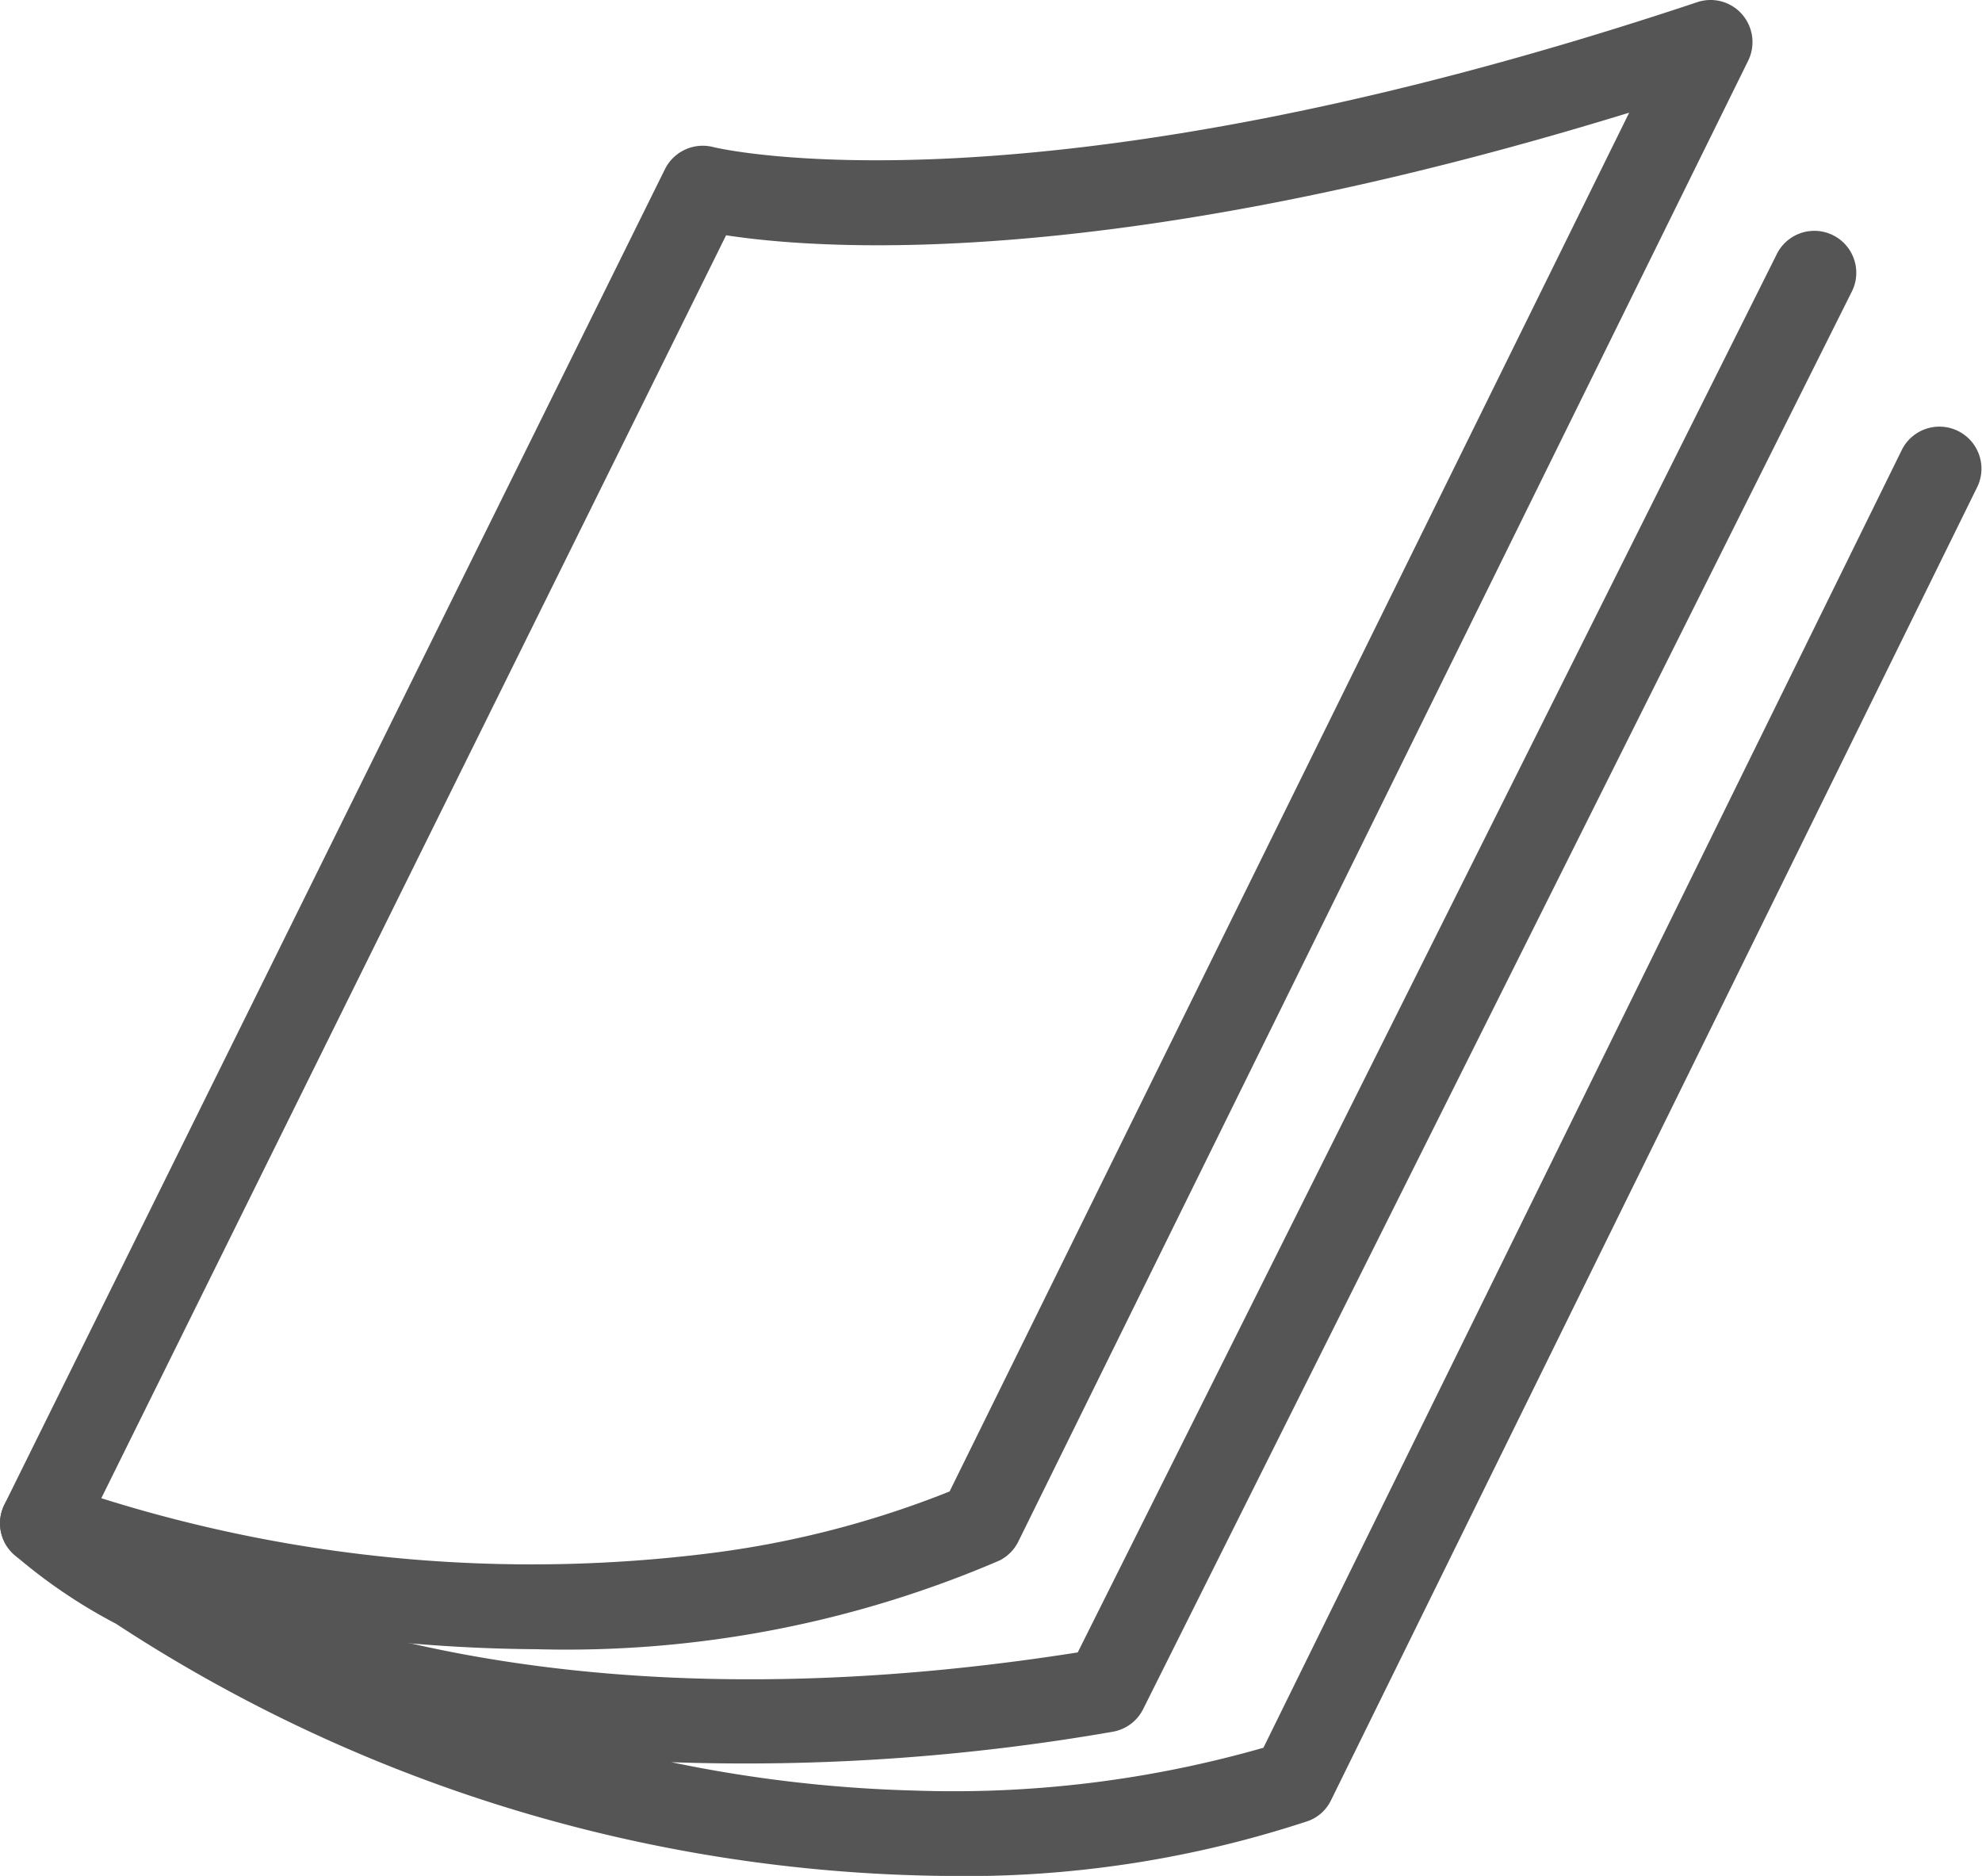
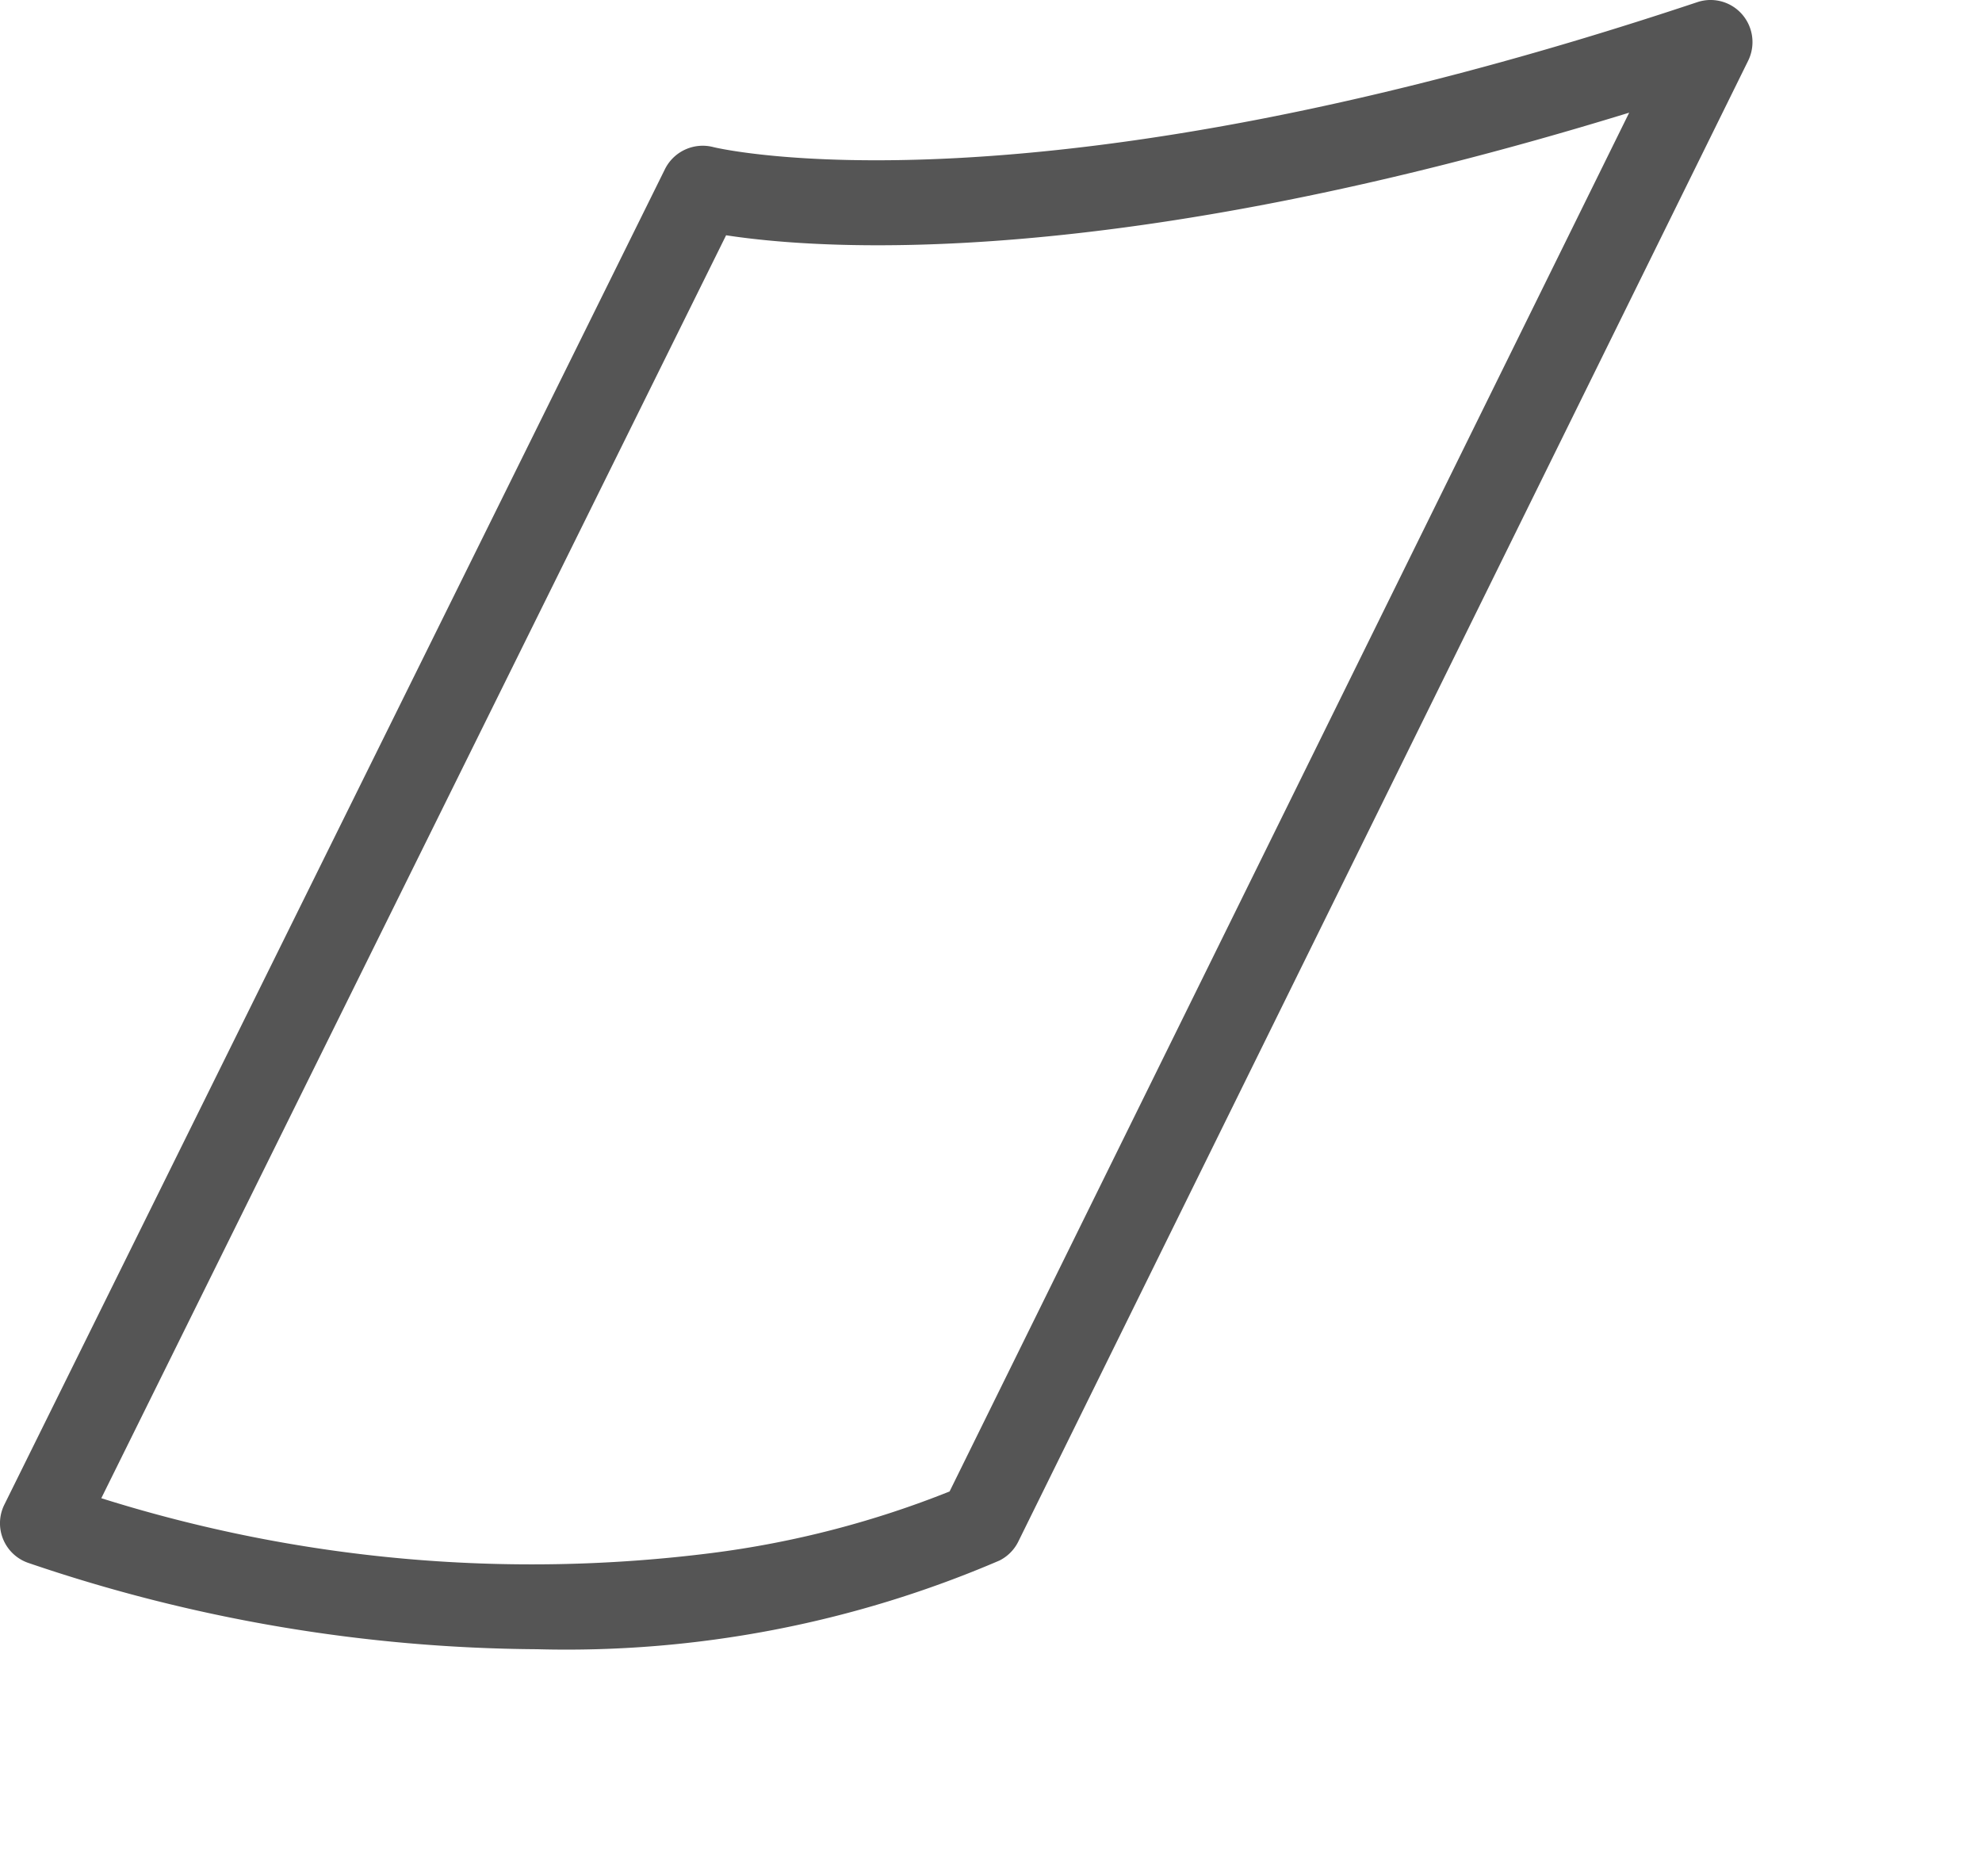
<svg xmlns="http://www.w3.org/2000/svg" id="Groupe_1822" data-name="Groupe 1822" width="43.475" height="41.143" viewBox="0 0 43.475 41.143">
  <path id="Tracé_1307" data-name="Tracé 1307" d="M792.058,51.562a35.174,35.174,0,0,1-11.15-1.89.919.919,0,0,1-.534-1.282l14.49-29.29a.926.926,0,0,1,1.061-.483c.066.018,7.009,1.683,21.584-3.179a.917.917,0,0,1,.983.269.927.927,0,0,1,.133,1.013L802.615,49.2a.92.92,0,0,1-.412.416A24.05,24.05,0,0,1,792.058,51.562ZM782.5,48.25a31.436,31.436,0,0,0,13.407,1.2,21.289,21.289,0,0,0,5.2-1.348l14.907-30.24c-11.312,3.481-17.728,3.009-19.809,2.689Z" transform="translate(-780.278 -15.391)" fill="#555" />
-   <path id="Tracé_1308" data-name="Tracé 1308" d="M800.989,65.178a33.823,33.823,0,0,1-18.163-5.532,11.754,11.754,0,0,1-2.247-1.529.919.919,0,0,1,1.164-1.418q.956.691,1.9,1.285a20.111,20.111,0,0,0,3.47,1.492c3.267,1.068,8.814,2.059,16.811.8l15.345-30.69a.92.92,0,0,1,1.646.821l-15.555,31.11a.92.92,0,0,1-.674.5,46.97,46.97,0,0,1-9.676.667,29.89,29.89,0,0,0,5.337.622,24.686,24.686,0,0,0,7.65-.939l14.011-28.48a.922.922,0,0,1,1.654.814L809.479,63.52a.9.9,0,0,1-.5.453A24.008,24.008,0,0,1,800.989,65.178Z" transform="translate(-780.284 -24.035)" fill="#555" />
</svg>